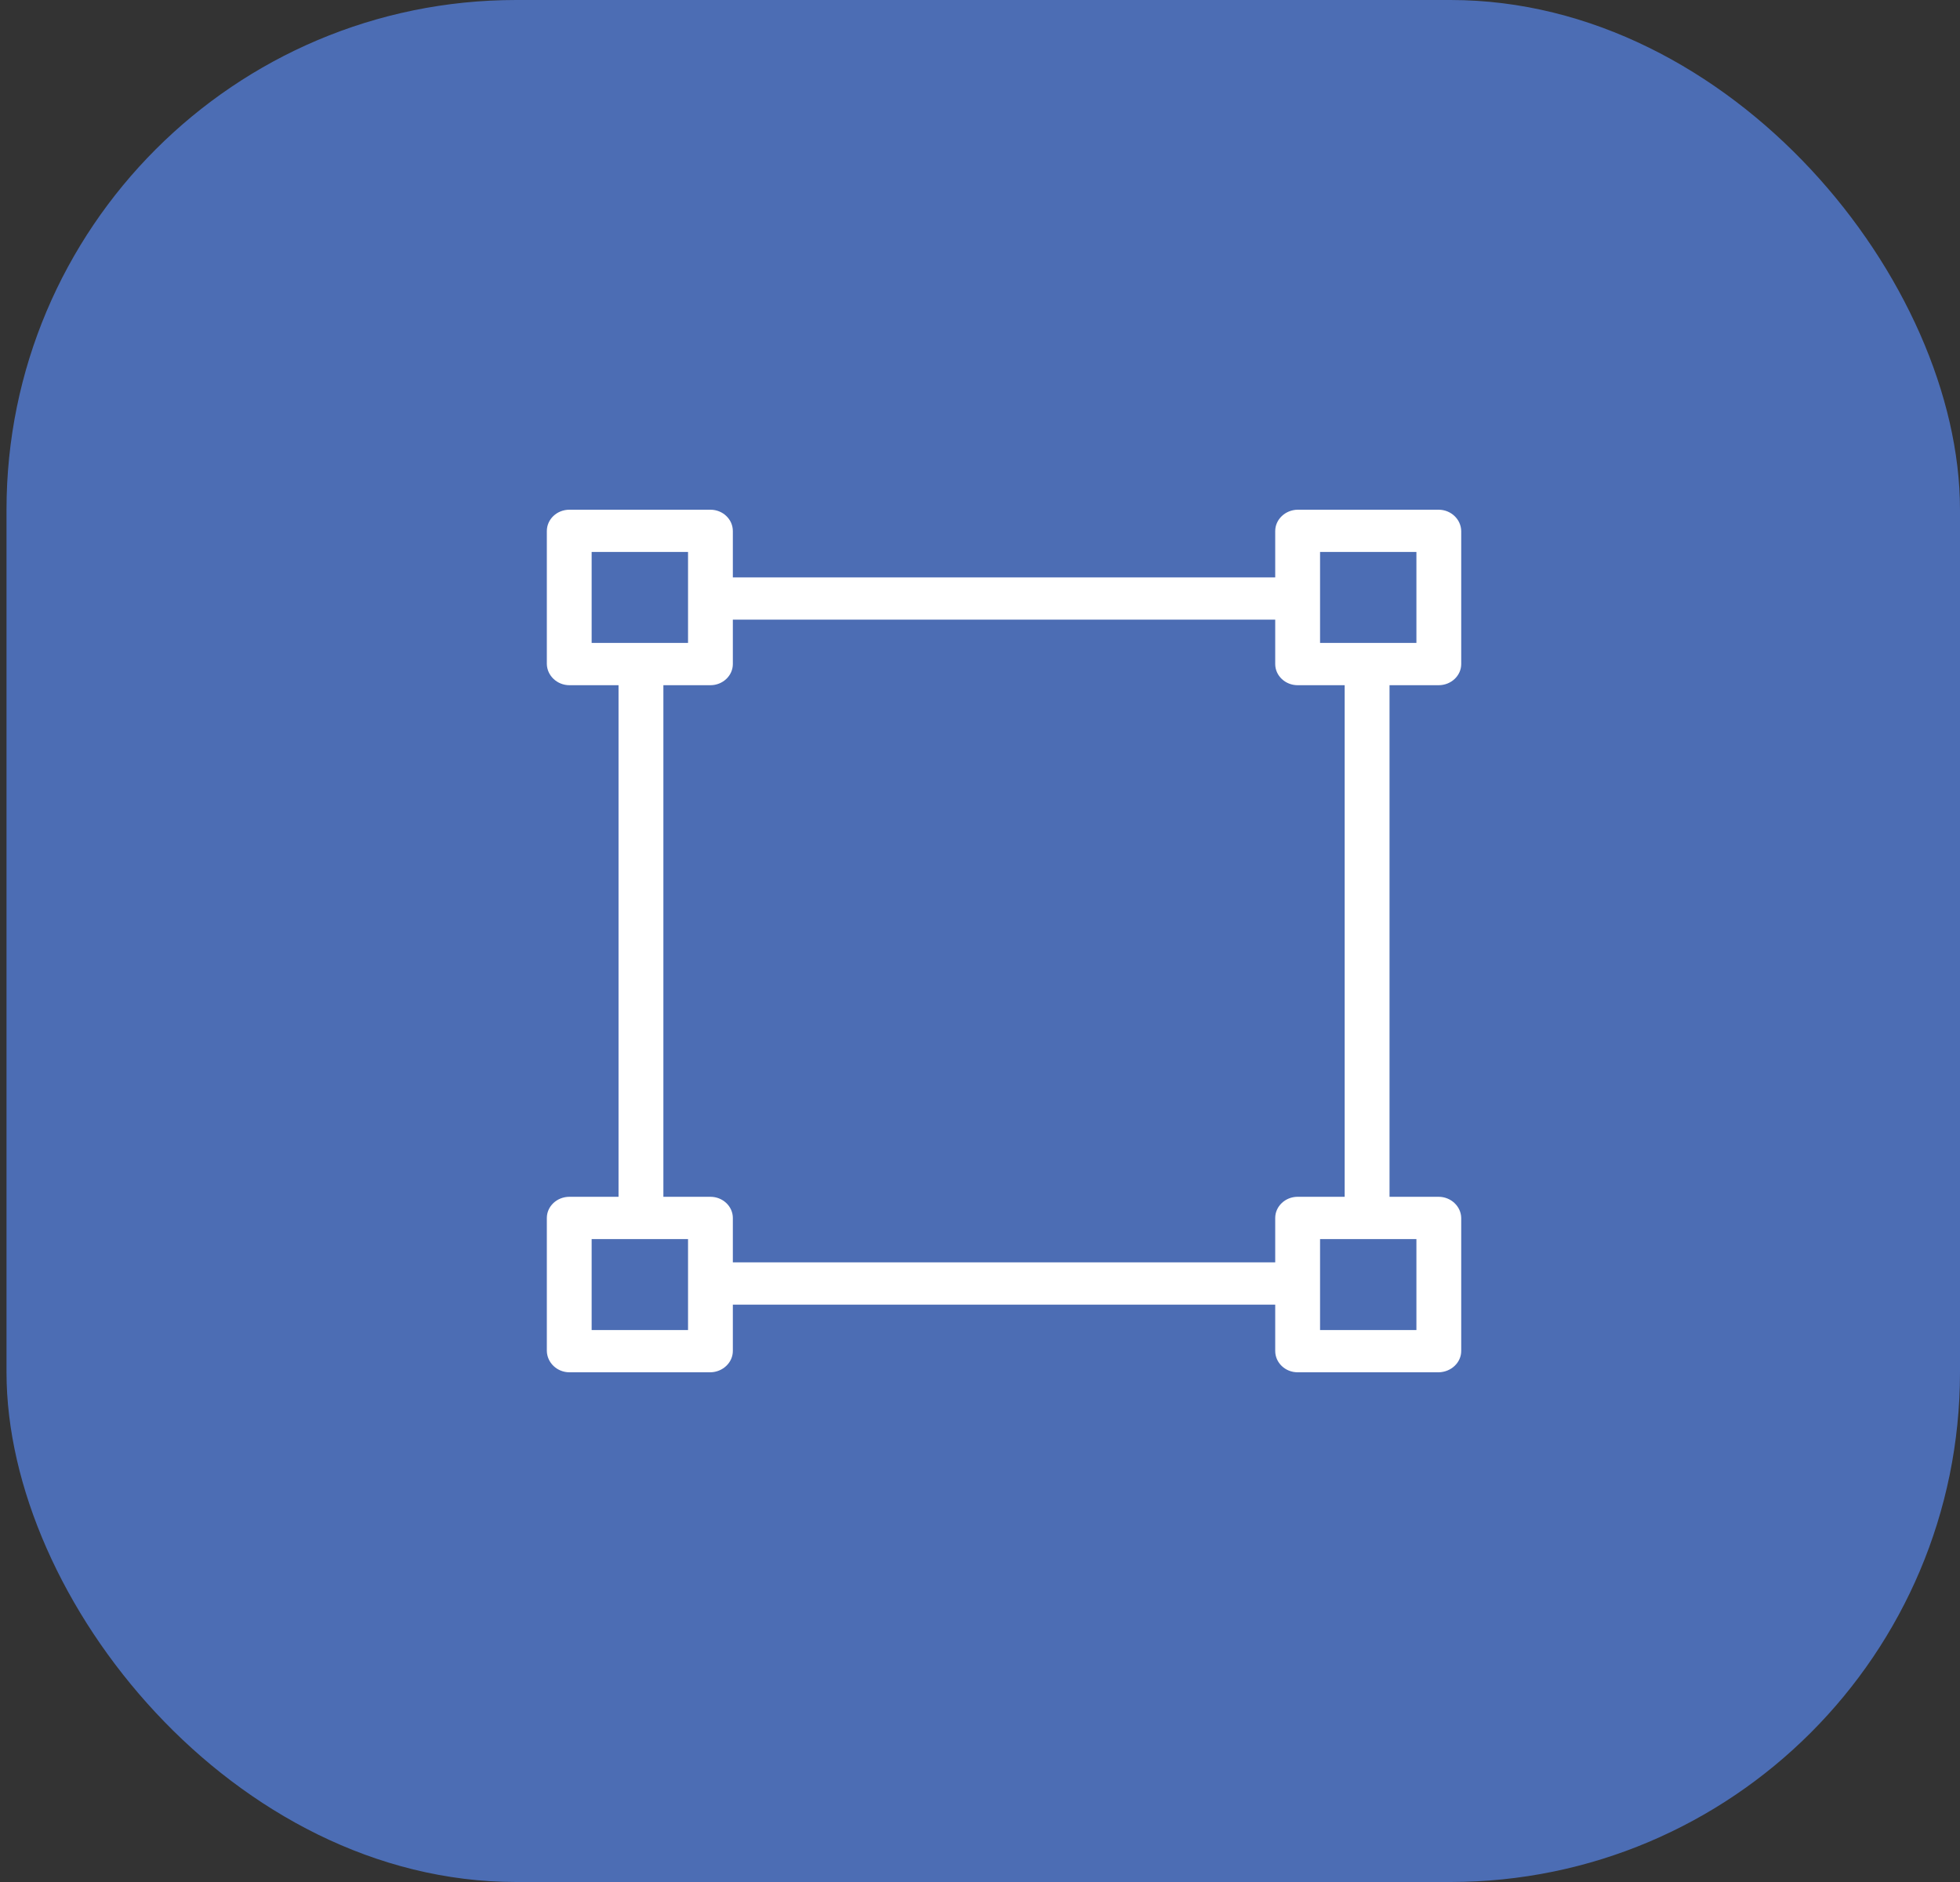
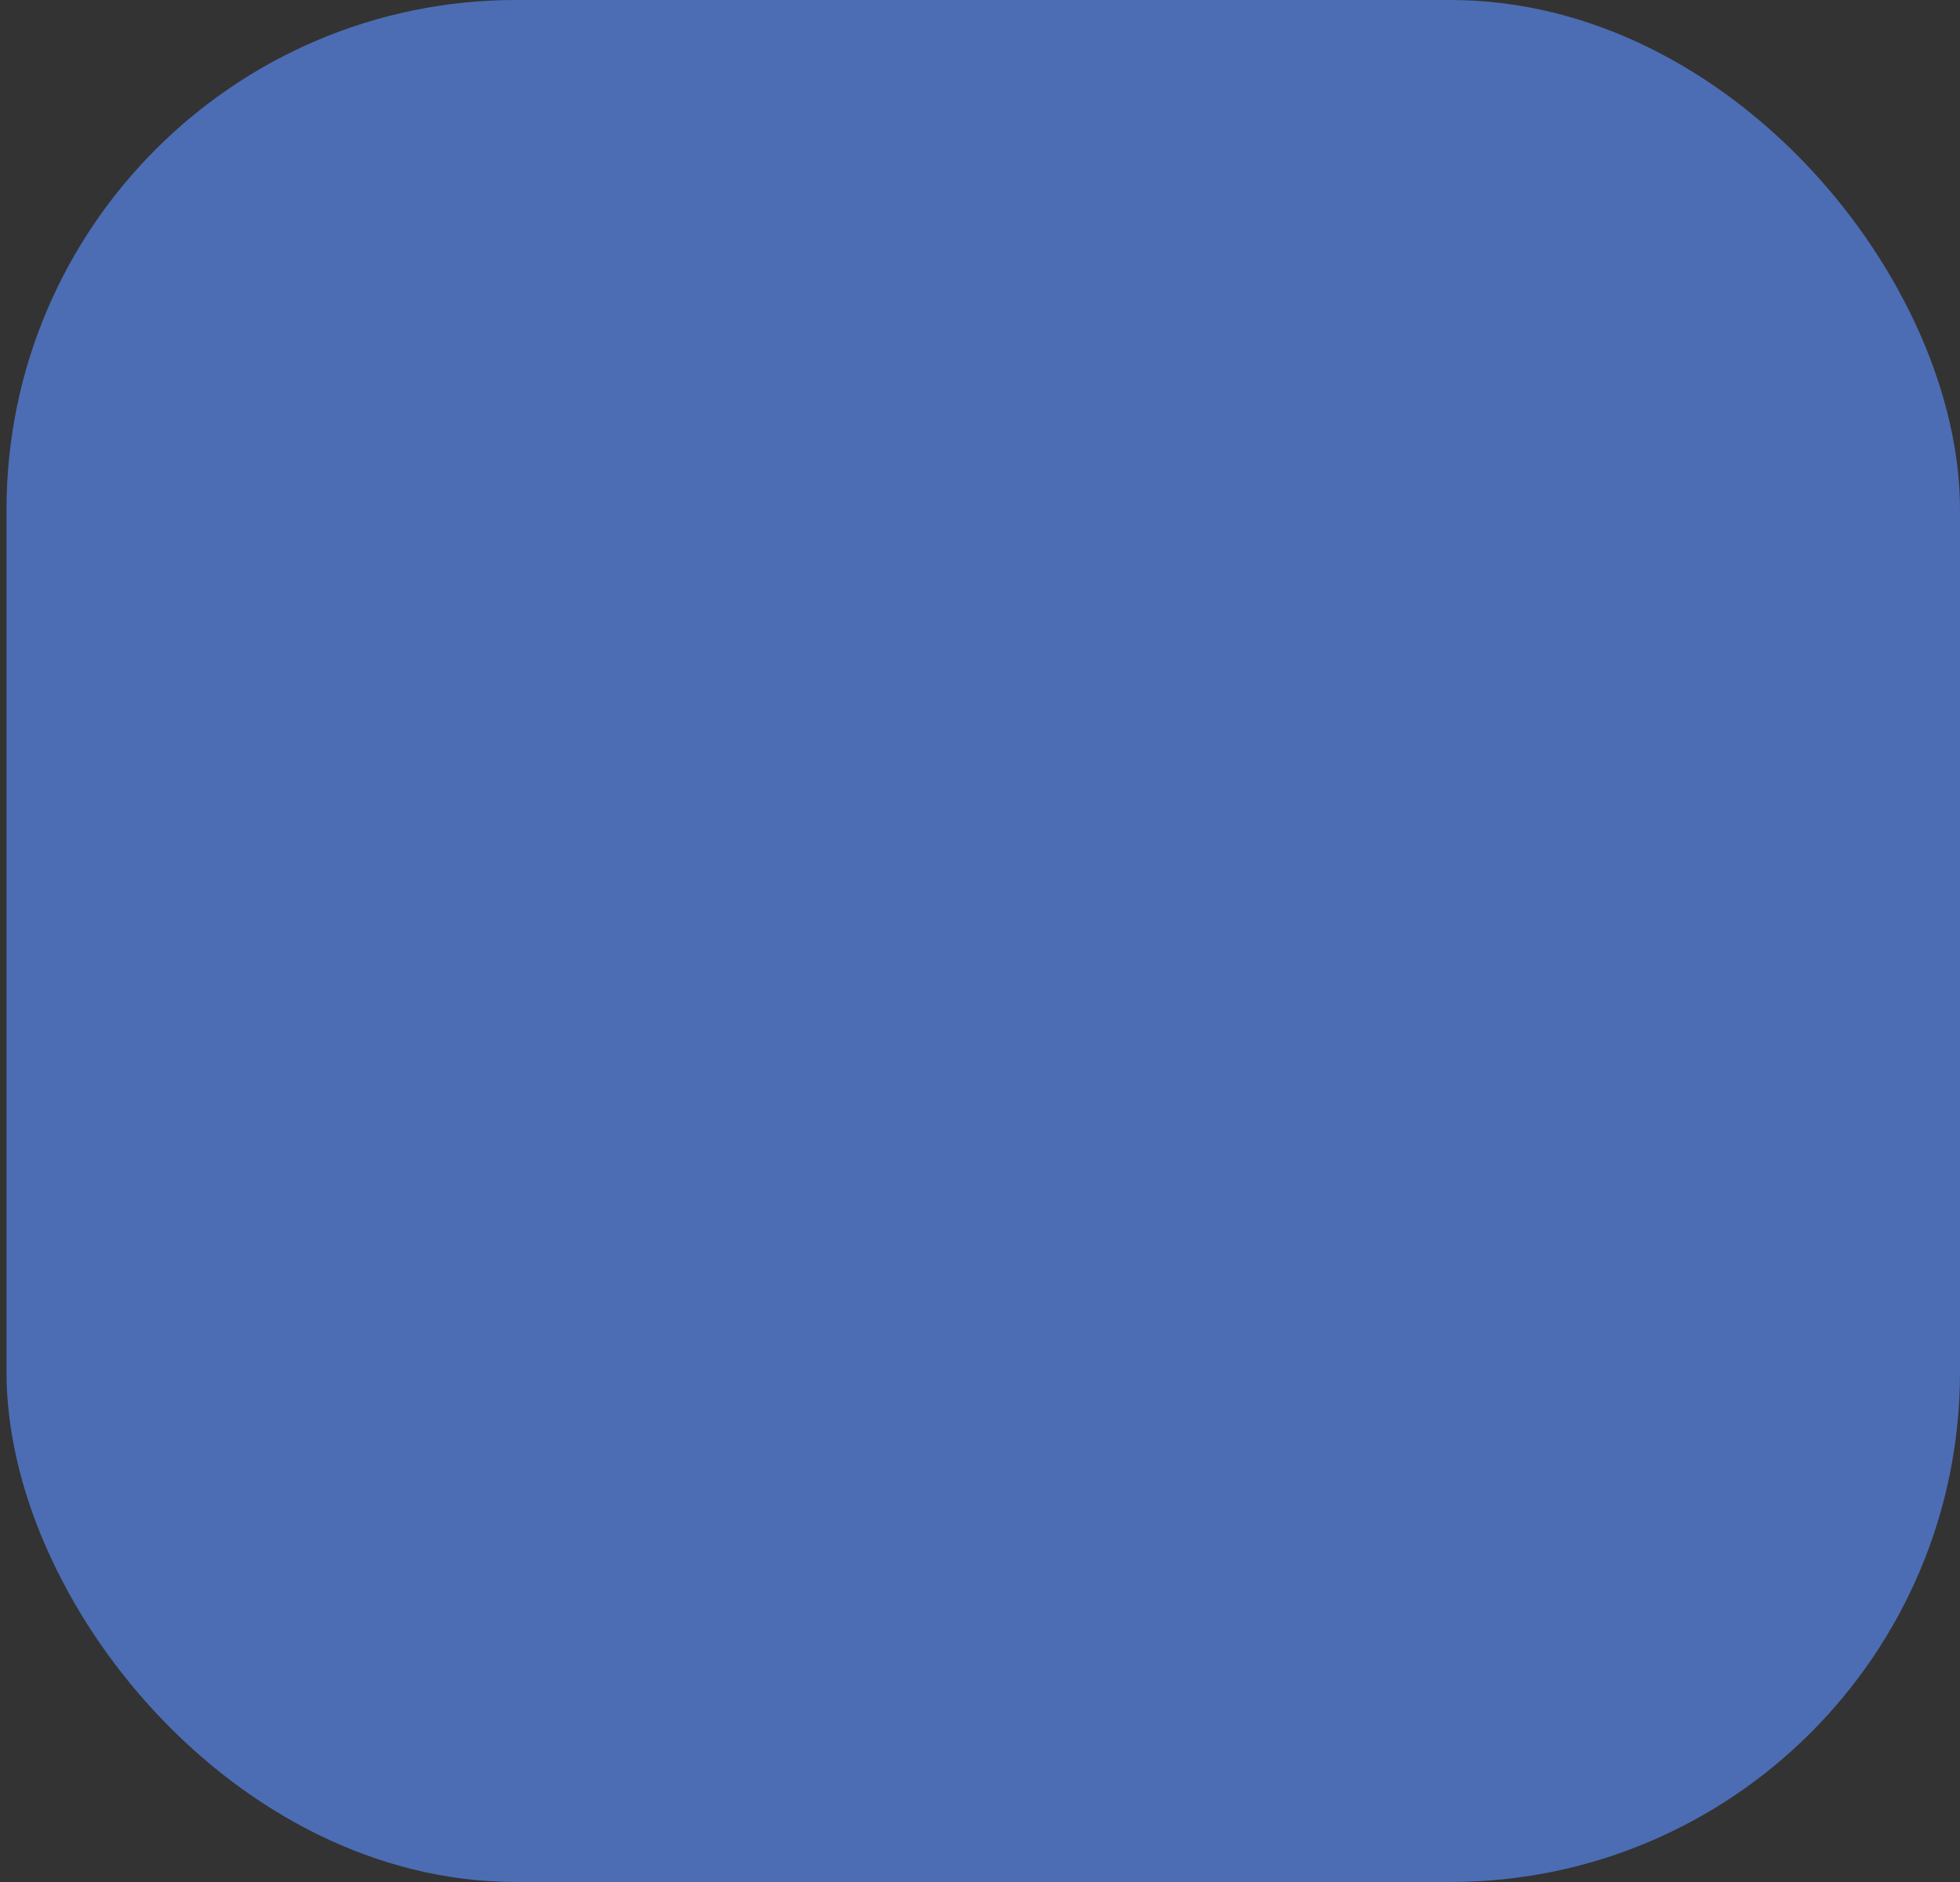
<svg xmlns="http://www.w3.org/2000/svg" width="50" height="48" viewBox="0 0 50 48" fill="none">
  <rect x="0" y="0" width="50" height="48" fill="#333333" stroke="none" />
  <g id="Group 8">
    <rect id="Rectangle 21" x="0.166" width="49.834" height="48" rx="13" fill="#4C6DB4" />
    <g id="selection 1">
      <g id="Group">
        <g id="Group_2">
-           <path id="Vector" d="M14.527 17.476C14.213 17.476 13.956 17.233 13.95 16.936V13.545C13.95 13.243 14.207 13 14.527 13H18.123C18.438 13 18.695 13.243 18.695 13.545V14.726H32.531V13.545C32.531 13.248 32.788 13.005 33.103 13H36.699C37.013 13 37.271 13.243 37.276 13.545V16.936C37.276 17.233 37.019 17.476 36.699 17.476H35.447V30.524H36.699C37.013 30.524 37.271 30.767 37.276 31.064V34.455C37.276 34.752 37.019 34.995 36.699 35H33.103C32.788 35 32.531 34.757 32.531 34.455V33.275H18.695V34.455C18.695 34.752 18.438 34.995 18.123 35H14.527C14.213 35 13.956 34.757 13.95 34.455V31.064C13.95 30.767 14.207 30.524 14.527 30.524H15.779V17.476H14.527ZM36.133 16.397V14.078H33.675V16.397H36.133ZM33.675 33.922H36.133V31.603H33.675V33.922ZM18.695 31.064V32.196H32.531V31.064C32.531 30.767 32.788 30.524 33.103 30.524H34.303V17.476H33.103C32.788 17.476 32.531 17.233 32.531 16.936V15.804H18.695V16.936C18.695 17.233 18.438 17.476 18.123 17.476H16.923V30.524H18.123C18.438 30.524 18.695 30.767 18.695 31.064ZM15.093 31.603V33.922H17.552V31.603H15.093ZM17.552 16.397V14.078H15.093V16.397H17.552Z" fill="white" />
-         </g>
+           </g>
      </g>
    </g>
  </g>
</svg>